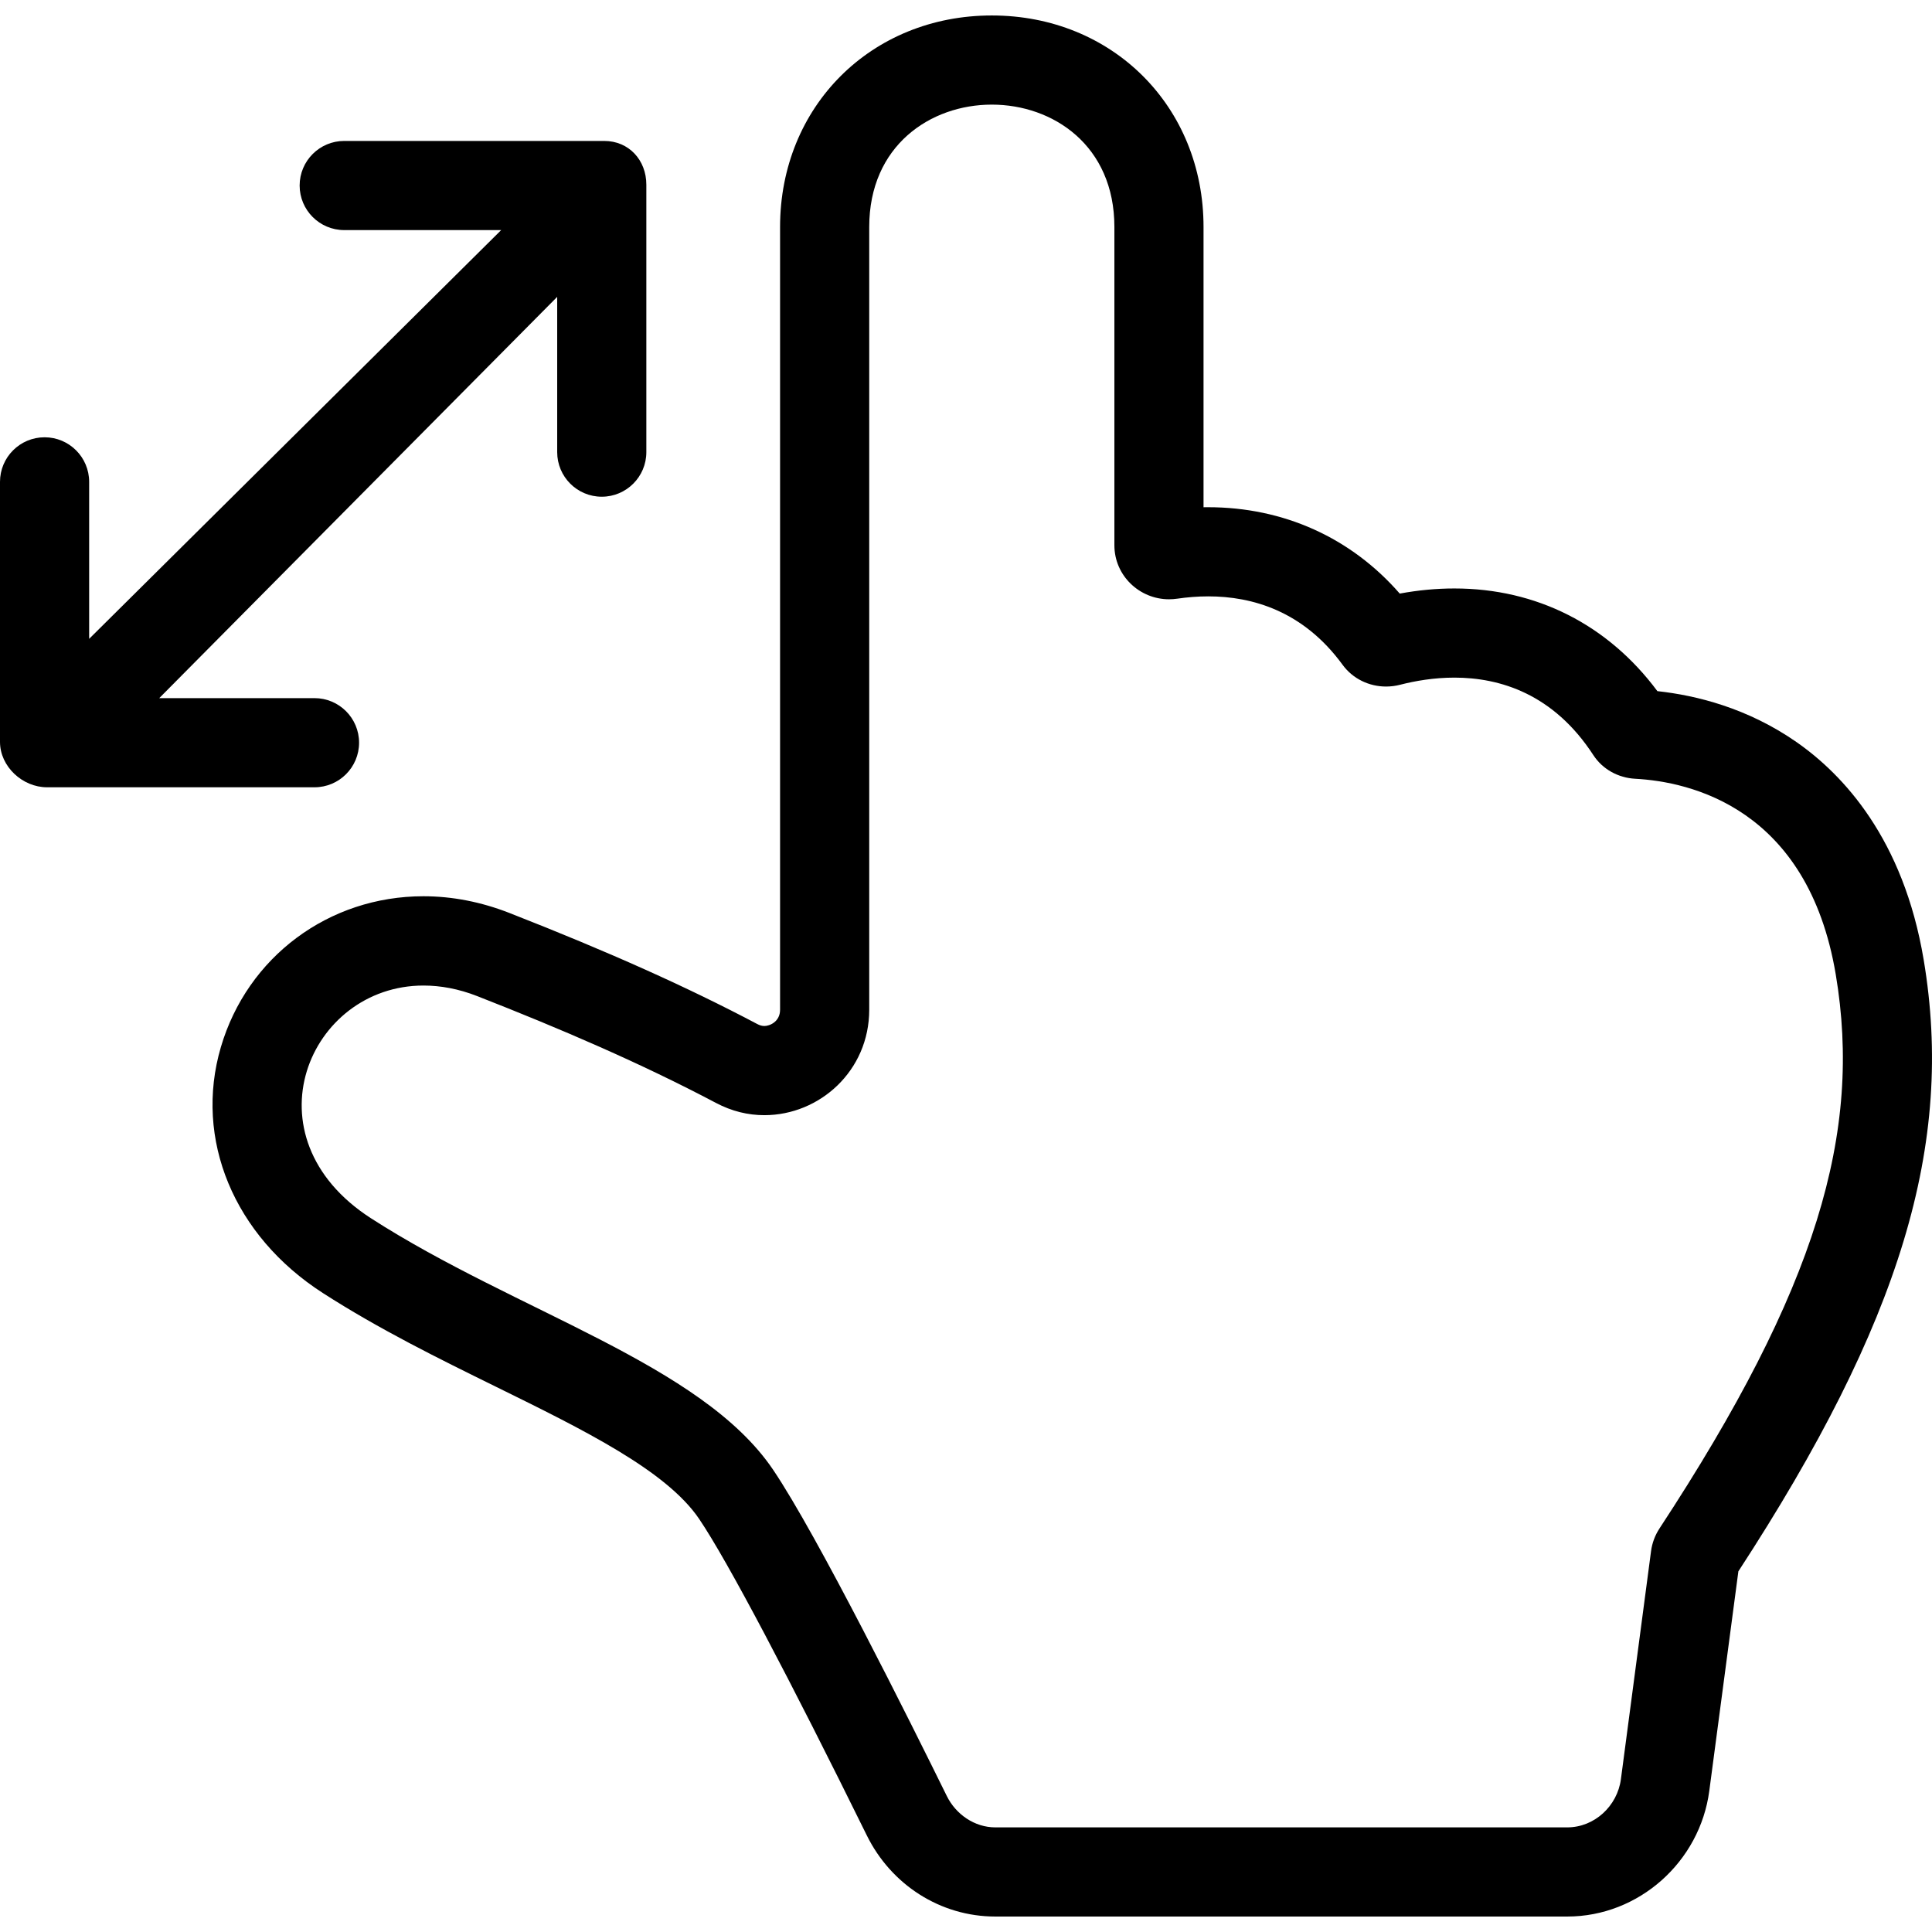
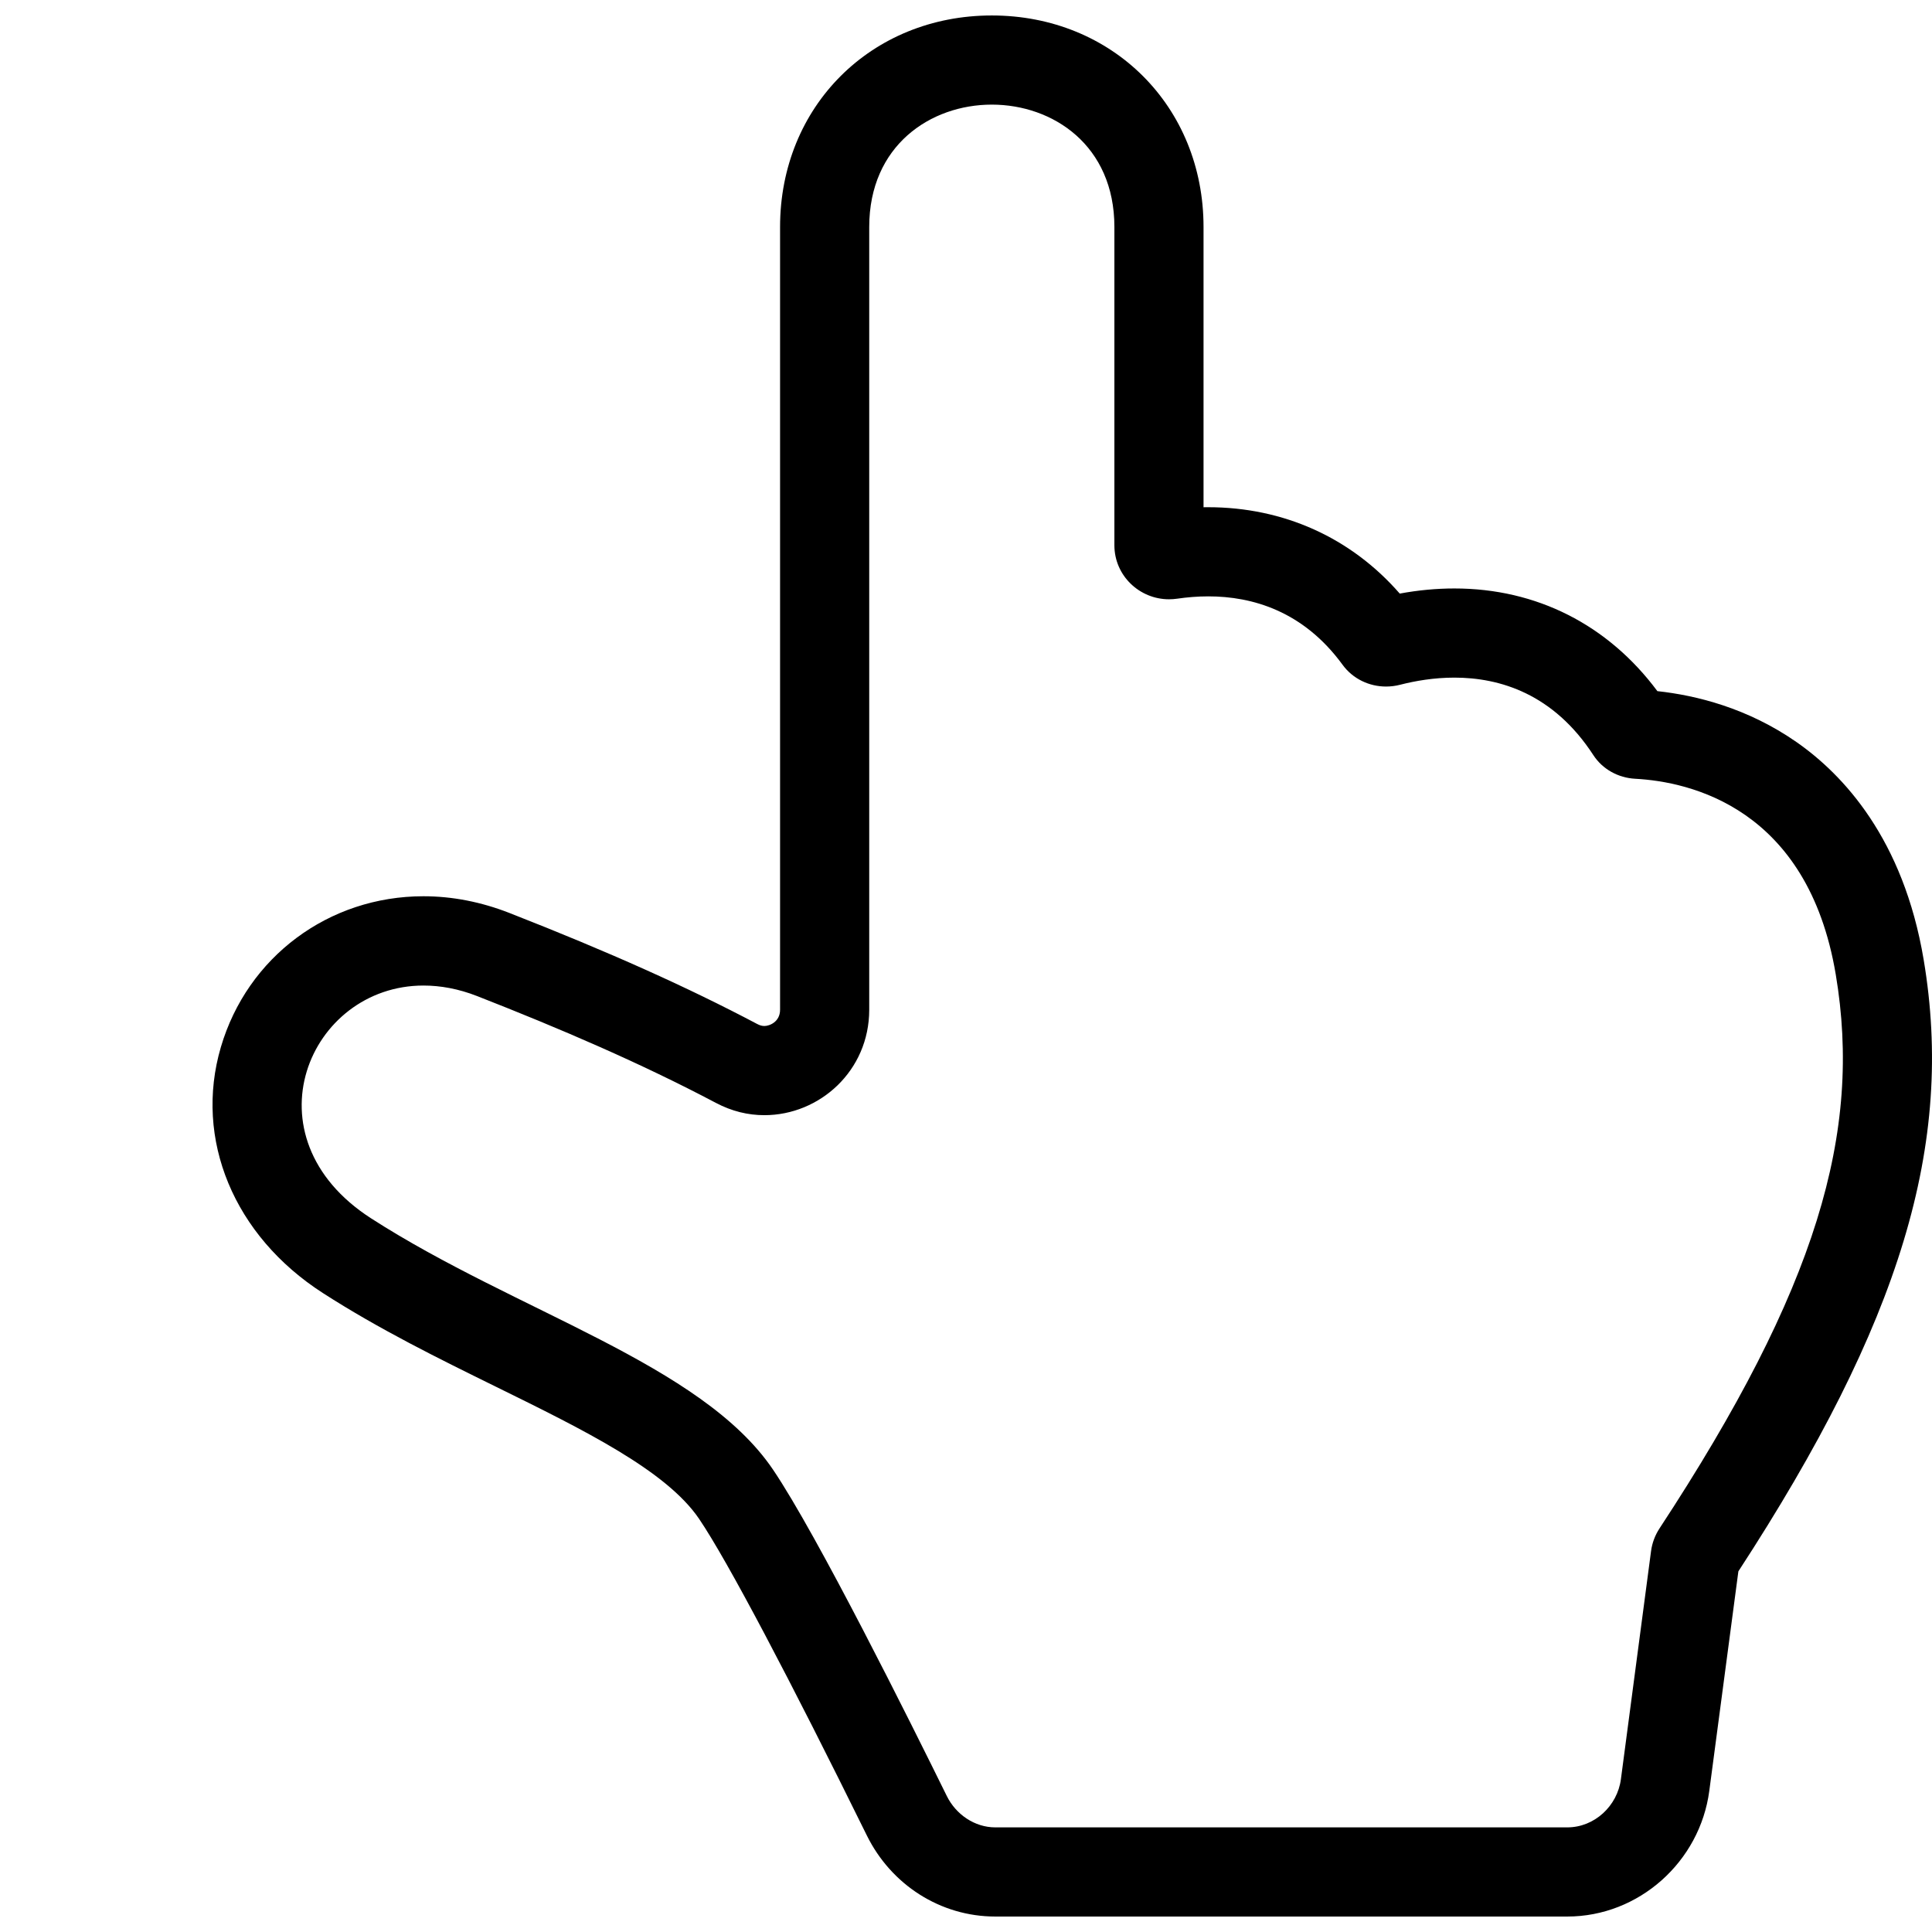
<svg xmlns="http://www.w3.org/2000/svg" fill="#000000" height="800px" width="800px" version="1.1" id="Capa_1" viewBox="0 0 260.054 260.054" xml:space="preserve">
  <g>
    <path d="M258.932,129.176c-2.729-16.26-10.822-24.907-17.13-29.299c-6.565-4.57-13.466-6.279-18.713-6.848   c-6.651-8.935-16.266-13.82-27.325-13.82c-2.416,0-4.879,0.231-7.353,0.689c-6.555-7.522-15.633-11.626-25.804-11.626   c-0.188,0-0.607,0.002-0.607,0.005V30.555c0-16.232-12.269-28.473-28.5-28.473S105,14.323,105,30.555v105.355   c0,1.642-1.427,2.193-2.111,2.193c-0.329,0-0.622-0.088-0.968-0.27c-9.366-4.95-19.949-9.698-33.34-14.941   c-3.819-1.495-7.712-2.254-11.586-2.254c-12.74-0.002-23.695,8.157-27.265,20.302c-3.646,12.398,1.744,25.393,13.727,33.105   c7.606,4.895,15.615,8.834,23.36,12.644c11.766,5.786,22.879,11.252,27.29,17.764c3.83,5.654,12.267,21.683,22.569,42.598   c3.268,6.634,9.893,10.921,17.292,10.921h76.996c9.627,0,17.844-7.363,19.111-16.906l3.916-29.559   C255.867,177.947,263.096,153.98,258.932,129.176z M223.378,205.728c-0.601,0.917-0.994,1.959-1.139,3.046l-4.059,30.711   c-0.48,3.617-3.566,6.486-7.216,6.486h-76.996c-2.772,0-5.302-1.736-6.526-4.224c-4.868-9.884-17.427-35.126-23.398-43.941   c-9.66-14.26-34.499-21.201-54.09-33.81c-17.068-10.985-8.381-31.34,7.049-31.338c2.28,0,4.709,0.434,7.221,1.418   c11.25,4.404,22.072,9.058,32.127,14.371c2.156,1.14,4.34,1.659,6.539,1.659c7.423,0,14.111-5.959,14.111-14.196V30.555   c0-10.982,8.264-16.473,16.5-16.473s16.5,5.49,16.5,16.473v42.839c0,4.095,3.385,7.271,7.348,7.271c0.357,0,0.743-0.026,1.11-0.08   c1.304-0.19,2.717-0.312,4.181-0.312c5.899,0,12.786,1.962,18.075,9.209c1.382,1.893,3.576,2.929,5.853,2.929   c0.627,0,1.261-0.078,1.885-0.239c2.043-0.524,4.568-0.962,7.311-0.962c6.124,0,13.339,2.18,18.706,10.432   c1.24,1.907,3.356,3.06,5.628,3.182c7.362,0.394,23.233,3.9,27,26.341C250.668,152.43,244.602,173.384,223.378,205.728z" />
-     <path d="M48.333,99.971c0-3.313-2.687-6-6-6H21.434L75,39.96v20.9c0,3.313,2.687,6,6,6s6-2.687,6-6v-36   c0-3.313-2.354-5.889-5.667-5.889h-35c-3.313,0-6,2.686-6,6s2.687,6,6,6h21.128L12,85.99V64.86c0-3.313-2.686-6-6-6s-6,2.687-6,6   v35c0,3.313,3.02,6.111,6.333,6.111h36C45.646,105.971,48.333,103.285,48.333,99.971z" />
  </g>
</svg>